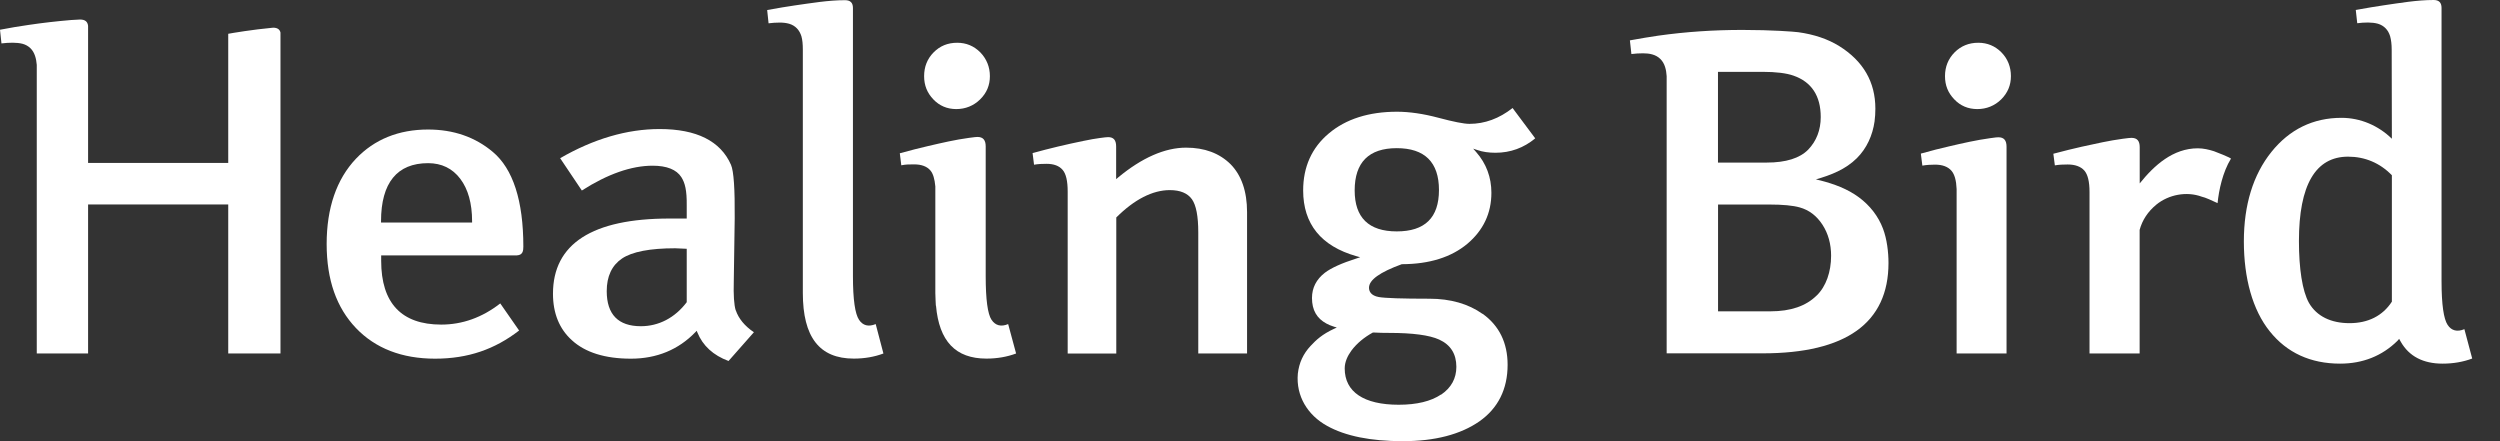
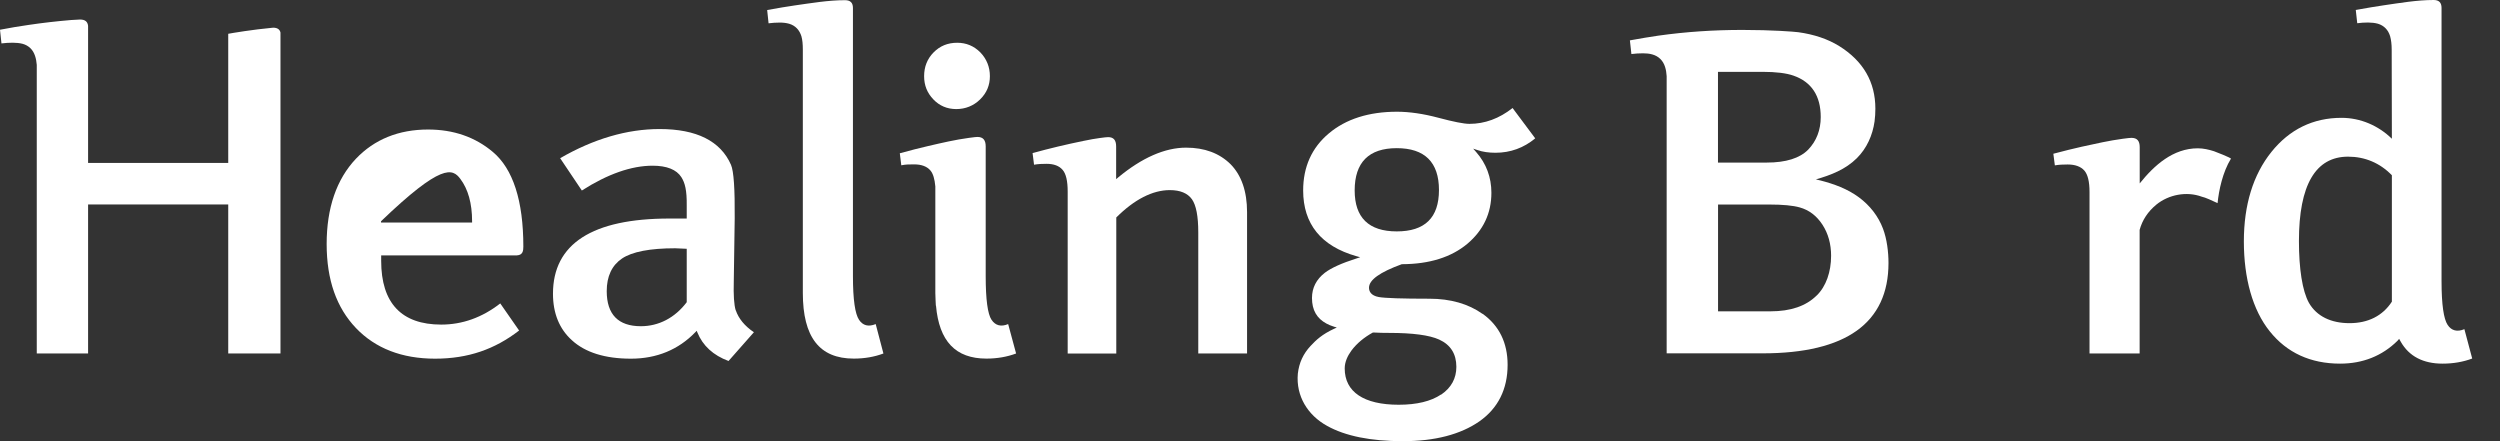
<svg xmlns="http://www.w3.org/2000/svg" width="68" height="12" viewBox="0 0 68 12" fill="none">
  <rect x="0" y="0" width="68" height="12" fill="#333333" stroke="none" />
  <path d="M20.011 8.441C19.966 8.293 19.948 8.028 19.959 7.65L19.984 5.935C19.99 5.146 19.959 4.657 19.883 4.483C19.6 3.837 18.948 3.51 17.942 3.51C17.056 3.51 16.146 3.777 15.236 4.303L15.826 5.182C16.527 4.734 17.173 4.507 17.751 4.507C18.137 4.507 18.401 4.613 18.533 4.819C18.632 4.976 18.684 5.173 18.679 5.592V5.944H18.211C16.108 5.944 15.041 6.632 15.041 7.99C15.041 8.521 15.214 8.947 15.555 9.254C15.916 9.586 16.456 9.756 17.16 9.756C17.863 9.756 18.455 9.512 18.917 9.032L18.95 8.997L18.968 9.041C19.116 9.405 19.401 9.665 19.816 9.819L20.506 9.037C20.255 8.867 20.089 8.665 20.013 8.439L20.011 8.441ZM18.681 8.217C18.356 8.649 17.913 8.873 17.431 8.873C16.817 8.873 16.503 8.553 16.503 7.919C16.503 7.515 16.644 7.217 16.92 7.031C17.193 6.847 17.68 6.753 18.365 6.753C18.421 6.753 18.679 6.767 18.679 6.767V8.219L18.681 8.217Z" fill="white" />
  <path d="M49.511 4.908C49.473 4.897 49.432 4.888 49.392 4.879C49.802 4.763 50.199 4.608 50.506 4.303C50.777 4.034 50.934 3.68 50.988 3.304C51.003 3.189 51.01 3.073 51.01 2.954C51.01 2.232 50.681 1.661 50.026 1.253C49.715 1.06 49.34 0.935 48.912 0.876C48.798 0.861 48.202 0.814 47.39 0.814C46.624 0.814 45.864 0.863 45.104 0.97C44.887 1.002 44.64 1.042 44.333 1.098L44.374 1.47C44.477 1.457 44.58 1.45 44.69 1.45C44.858 1.45 45.035 1.479 45.16 1.603C45.286 1.724 45.322 1.903 45.333 2.071V9.611H47.94C50.212 9.611 51.367 8.784 51.367 7.152C51.367 6.854 51.324 6.502 51.219 6.224C51.091 5.881 50.86 5.588 50.566 5.37C50.25 5.135 49.883 5.003 49.506 4.906L49.511 4.908ZM46.727 1.954H47.94C48.309 1.954 48.594 1.99 48.785 2.058C49.275 2.23 49.524 2.609 49.524 3.183C49.524 3.537 49.408 3.835 49.183 4.07C48.955 4.303 48.576 4.422 48.056 4.422H46.729V1.957L46.727 1.954ZM49.41 8.04C49.125 8.324 48.704 8.468 48.159 8.468H46.731V5.563H48.121C48.491 5.563 48.771 5.59 48.95 5.641C49.204 5.711 49.412 5.868 49.571 6.112C49.728 6.354 49.806 6.639 49.806 6.957C49.806 7.39 49.672 7.789 49.412 8.04" fill="white" />
  <path d="M21.21 0.614C21.304 0.614 21.389 0.625 21.465 0.646C21.638 0.697 21.747 0.82 21.799 0.988C21.826 1.083 21.837 1.204 21.837 1.349V7.968C21.837 9.169 22.288 9.754 23.222 9.754C23.514 9.754 23.785 9.707 24.029 9.615L23.819 8.815C23.621 8.896 23.469 8.855 23.366 8.699C23.258 8.539 23.2 8.149 23.2 7.511V0.217C23.2 0.072 23.128 0.005 22.983 0.005C22.53 0.005 22.064 0.085 21.615 0.148C21.405 0.179 21.172 0.217 20.867 0.273L20.905 0.634C21.006 0.621 21.107 0.614 21.212 0.614" fill="white" />
  <path d="M32.589 9.615H33.92V5.769C33.92 5.202 33.765 4.763 33.47 4.465C33.167 4.167 32.764 4.016 32.261 4.016C31.686 4.016 31.06 4.29 30.412 4.828L30.359 4.873V3.983C30.359 3.81 30.289 3.73 30.141 3.73C30.105 3.73 30.022 3.739 29.917 3.754C29.803 3.768 29.653 3.795 29.469 3.833C29 3.929 28.545 4.037 28.086 4.164L28.126 4.48C28.241 4.46 28.348 4.456 28.465 4.456C28.664 4.456 28.808 4.51 28.902 4.619C28.996 4.727 29.041 4.922 29.041 5.211V9.617H30.363V5.915C30.854 5.426 31.349 5.171 31.818 5.171C32.1 5.171 32.302 5.254 32.421 5.42C32.535 5.583 32.593 5.879 32.593 6.323V9.617L32.589 9.615Z" fill="white" />
-   <path d="M53.222 9.615H54.578V3.992C54.578 3.815 54.507 3.734 54.356 3.734C54.334 3.734 54.276 3.736 54.128 3.759C53.756 3.81 53.384 3.895 53.016 3.981C52.783 4.034 52.525 4.099 52.247 4.178L52.288 4.505C52.4 4.485 52.521 4.478 52.633 4.478C52.834 4.478 52.985 4.534 53.081 4.646C53.164 4.743 53.211 4.908 53.22 5.142V9.615H53.222Z" fill="white" />
  <path d="M6.208 9.615H7.629V0.885C7.609 0.798 7.544 0.753 7.428 0.753C6.852 0.807 6.329 0.897 6.208 0.919V4.431H2.396V0.704C2.383 0.585 2.311 0.531 2.176 0.531C2.14 0.531 2.051 0.536 1.93 0.545C1.54 0.578 1.159 0.621 0.771 0.679C0.536 0.713 0.285 0.753 0 0.809L0.04 1.181C0.24 1.157 0.455 1.15 0.616 1.192C0.699 1.215 0.769 1.255 0.827 1.311C0.948 1.428 0.986 1.603 1 1.764V9.615H2.396V5.561H6.208V9.615Z" fill="white" />
  <path d="M40.324 8.537C39.938 8.264 39.454 8.125 38.882 8.125C38.136 8.125 37.674 8.109 37.506 8.08C37.284 8.04 37.237 7.919 37.237 7.827C37.237 7.614 37.529 7.405 38.129 7.186H38.138C38.88 7.183 39.474 6.997 39.911 6.632C40.344 6.267 40.566 5.801 40.566 5.245C40.566 4.823 40.427 4.449 40.151 4.135L40.07 4.043L40.184 4.081C40.326 4.131 40.492 4.155 40.675 4.155C41.083 4.155 41.446 4.023 41.758 3.763L41.142 2.938C40.779 3.225 40.384 3.369 39.969 3.369C39.819 3.369 39.535 3.313 39.124 3.203C38.712 3.093 38.331 3.039 37.999 3.039C37.235 3.039 36.61 3.236 36.144 3.629C35.679 4.019 35.446 4.541 35.446 5.18C35.446 6.092 35.933 6.695 36.894 6.968L36.997 6.997L36.894 7.031C36.498 7.157 36.209 7.287 36.036 7.419C35.805 7.598 35.686 7.829 35.686 8.105C35.686 8.434 35.816 8.66 36.081 8.802C36.132 8.831 36.197 8.858 36.282 8.885L36.361 8.909L36.287 8.943C35.962 9.093 35.798 9.248 35.648 9.409C35.449 9.622 35.334 9.868 35.301 10.164C35.247 10.774 35.57 11.294 36.099 11.585C36.594 11.861 37.286 12 38.156 12C39.026 12 39.725 11.819 40.241 11.46C40.747 11.104 41.007 10.586 41.007 9.922C41.007 9.326 40.779 8.86 40.33 8.537H40.324ZM36.847 5.18C36.847 4.415 37.233 4.03 37.992 4.03C38.752 4.03 39.14 4.413 39.14 5.168C39.14 5.924 38.755 6.294 37.992 6.294C37.23 6.294 36.847 5.919 36.847 5.18ZM39.196 10.731C38.923 10.915 38.537 11.009 38.044 11.009C37.096 11.009 36.576 10.66 36.576 10.021C36.576 9.846 36.654 9.68 36.755 9.541C36.906 9.335 37.114 9.171 37.336 9.048L37.347 9.044H37.354C37.513 9.053 37.65 9.055 37.789 9.055C38.421 9.055 38.878 9.115 39.145 9.236C39.456 9.378 39.613 9.626 39.613 9.978C39.613 10.292 39.474 10.548 39.196 10.736" fill="white" />
  <path d="M56.833 9.615H58.198V6.253C58.27 5.987 58.422 5.756 58.651 5.567C58.987 5.292 59.476 5.198 59.888 5.35C59.982 5.368 60.182 5.462 60.318 5.525C60.352 5.177 60.457 4.682 60.681 4.317C60.695 4.297 60.262 4.126 60.22 4.113C60.078 4.068 59.931 4.034 59.78 4.034C59.108 4.034 58.595 4.496 58.2 4.989V4.003C58.2 3.83 58.129 3.75 57.976 3.75C57.949 3.75 57.886 3.754 57.743 3.774C57.369 3.824 56.997 3.909 56.627 3.99C56.394 4.041 56.132 4.108 55.851 4.182L55.892 4.498C56.008 4.478 56.123 4.474 56.241 4.474C56.443 4.474 56.596 4.53 56.692 4.637C56.788 4.745 56.835 4.938 56.835 5.229V9.613L56.833 9.615Z" fill="white" />
  <path d="M25.459 8.313C25.544 9.283 25.992 9.754 26.831 9.754C27.12 9.754 27.391 9.707 27.638 9.615L27.422 8.815C27.227 8.896 27.075 8.855 26.97 8.699C26.864 8.542 26.811 8.14 26.811 7.511V3.983C26.811 3.808 26.739 3.725 26.587 3.725C26.56 3.725 26.499 3.73 26.356 3.75C25.977 3.801 25.618 3.886 25.246 3.972C25.013 4.025 24.753 4.093 24.475 4.169L24.515 4.496C24.581 4.483 24.639 4.476 24.69 4.474C24.746 4.474 24.805 4.471 24.863 4.471C25.065 4.471 25.215 4.527 25.309 4.639C25.381 4.725 25.423 4.87 25.441 5.07V7.97C25.441 8.053 25.455 8.315 25.455 8.315" fill="white" />
-   <path d="M12.002 8.829C10.92 8.829 10.368 8.244 10.368 7.094V6.946H14.062C14.223 6.937 14.235 6.818 14.235 6.706C14.235 5.458 13.954 4.592 13.403 4.131C12.923 3.727 12.334 3.523 11.644 3.523C10.844 3.523 10.184 3.79 9.682 4.317C9.154 4.875 8.885 5.657 8.885 6.637C8.885 7.616 9.154 8.369 9.682 8.923C10.211 9.476 10.933 9.756 11.834 9.756C12.735 9.756 13.461 9.499 14.12 8.99L13.607 8.253C13.116 8.636 12.576 8.829 12.002 8.829ZM10.364 6.018C10.364 4.969 10.805 4.438 11.644 4.438C12.011 4.438 12.307 4.581 12.52 4.864C12.733 5.146 12.841 5.534 12.841 6.018V6.052H10.364V6.018Z" fill="white" />
+   <path d="M12.002 8.829C10.92 8.829 10.368 8.244 10.368 7.094V6.946H14.062C14.223 6.937 14.235 6.818 14.235 6.706C14.235 5.458 13.954 4.592 13.403 4.131C12.923 3.727 12.334 3.523 11.644 3.523C10.844 3.523 10.184 3.79 9.682 4.317C9.154 4.875 8.885 5.657 8.885 6.637C8.885 7.616 9.154 8.369 9.682 8.923C10.211 9.476 10.933 9.756 11.834 9.756C12.735 9.756 13.461 9.499 14.12 8.99L13.607 8.253C13.116 8.636 12.576 8.829 12.002 8.829ZM10.364 6.018C12.011 4.438 12.307 4.581 12.52 4.864C12.733 5.146 12.841 5.534 12.841 6.018V6.052H10.364V6.018Z" fill="white" />
  <path d="M67.029 8.954C66.834 9.035 66.679 8.994 66.576 8.838C66.469 8.678 66.41 8.288 66.41 7.65V0.215C66.41 0.069 66.338 0 66.195 0C65.742 0 65.278 0.081 64.826 0.146C64.617 0.177 64.386 0.215 64.077 0.271L64.117 0.632C64.308 0.607 64.521 0.601 64.678 0.645C64.848 0.695 64.962 0.818 65.012 0.988C65.038 1.083 65.054 1.201 65.054 1.349L65.059 3.774C64.693 3.416 64.205 3.205 63.689 3.205C62.916 3.205 62.275 3.519 61.782 4.133C61.286 4.752 61.033 5.57 61.033 6.567C61.033 7.564 61.269 8.43 61.737 9.012C62.203 9.595 62.846 9.891 63.651 9.891C64.267 9.891 64.792 9.682 65.209 9.272C65.236 9.245 65.256 9.216 65.256 9.216C65.256 9.216 65.272 9.243 65.303 9.299C65.527 9.691 65.91 9.891 66.437 9.891C66.728 9.891 67 9.844 67.244 9.752L67.031 8.952L67.029 8.954ZM65.059 8.205C64.808 8.593 64.409 8.79 63.907 8.79C63.405 8.79 63.015 8.604 62.804 8.239C62.622 7.914 62.531 7.304 62.531 6.556C62.531 5.034 62.981 4.261 63.868 4.261C64.323 4.261 64.734 4.431 65.059 4.767V8.205Z" fill="white" />
  <path d="M26.037 1.163C25.78 1.163 25.569 1.248 25.394 1.425C25.221 1.6 25.136 1.818 25.136 2.071C25.136 2.324 25.219 2.526 25.387 2.703C25.553 2.878 25.764 2.967 26.011 2.967C26.257 2.967 26.483 2.878 26.66 2.703C26.84 2.526 26.925 2.317 26.925 2.071C26.925 1.824 26.837 1.603 26.665 1.425C26.492 1.251 26.282 1.163 26.035 1.163" fill="white" />
-   <path d="M53.807 1.163C53.554 1.163 53.337 1.251 53.164 1.425C52.991 1.6 52.904 1.818 52.904 2.071C52.904 2.324 52.987 2.526 53.157 2.703C53.323 2.878 53.534 2.967 53.783 2.967C54.031 2.967 54.255 2.878 54.433 2.703C54.61 2.526 54.697 2.317 54.697 2.071C54.697 1.824 54.612 1.6 54.439 1.425C54.267 1.251 54.056 1.163 53.809 1.163" fill="white" />
</svg>